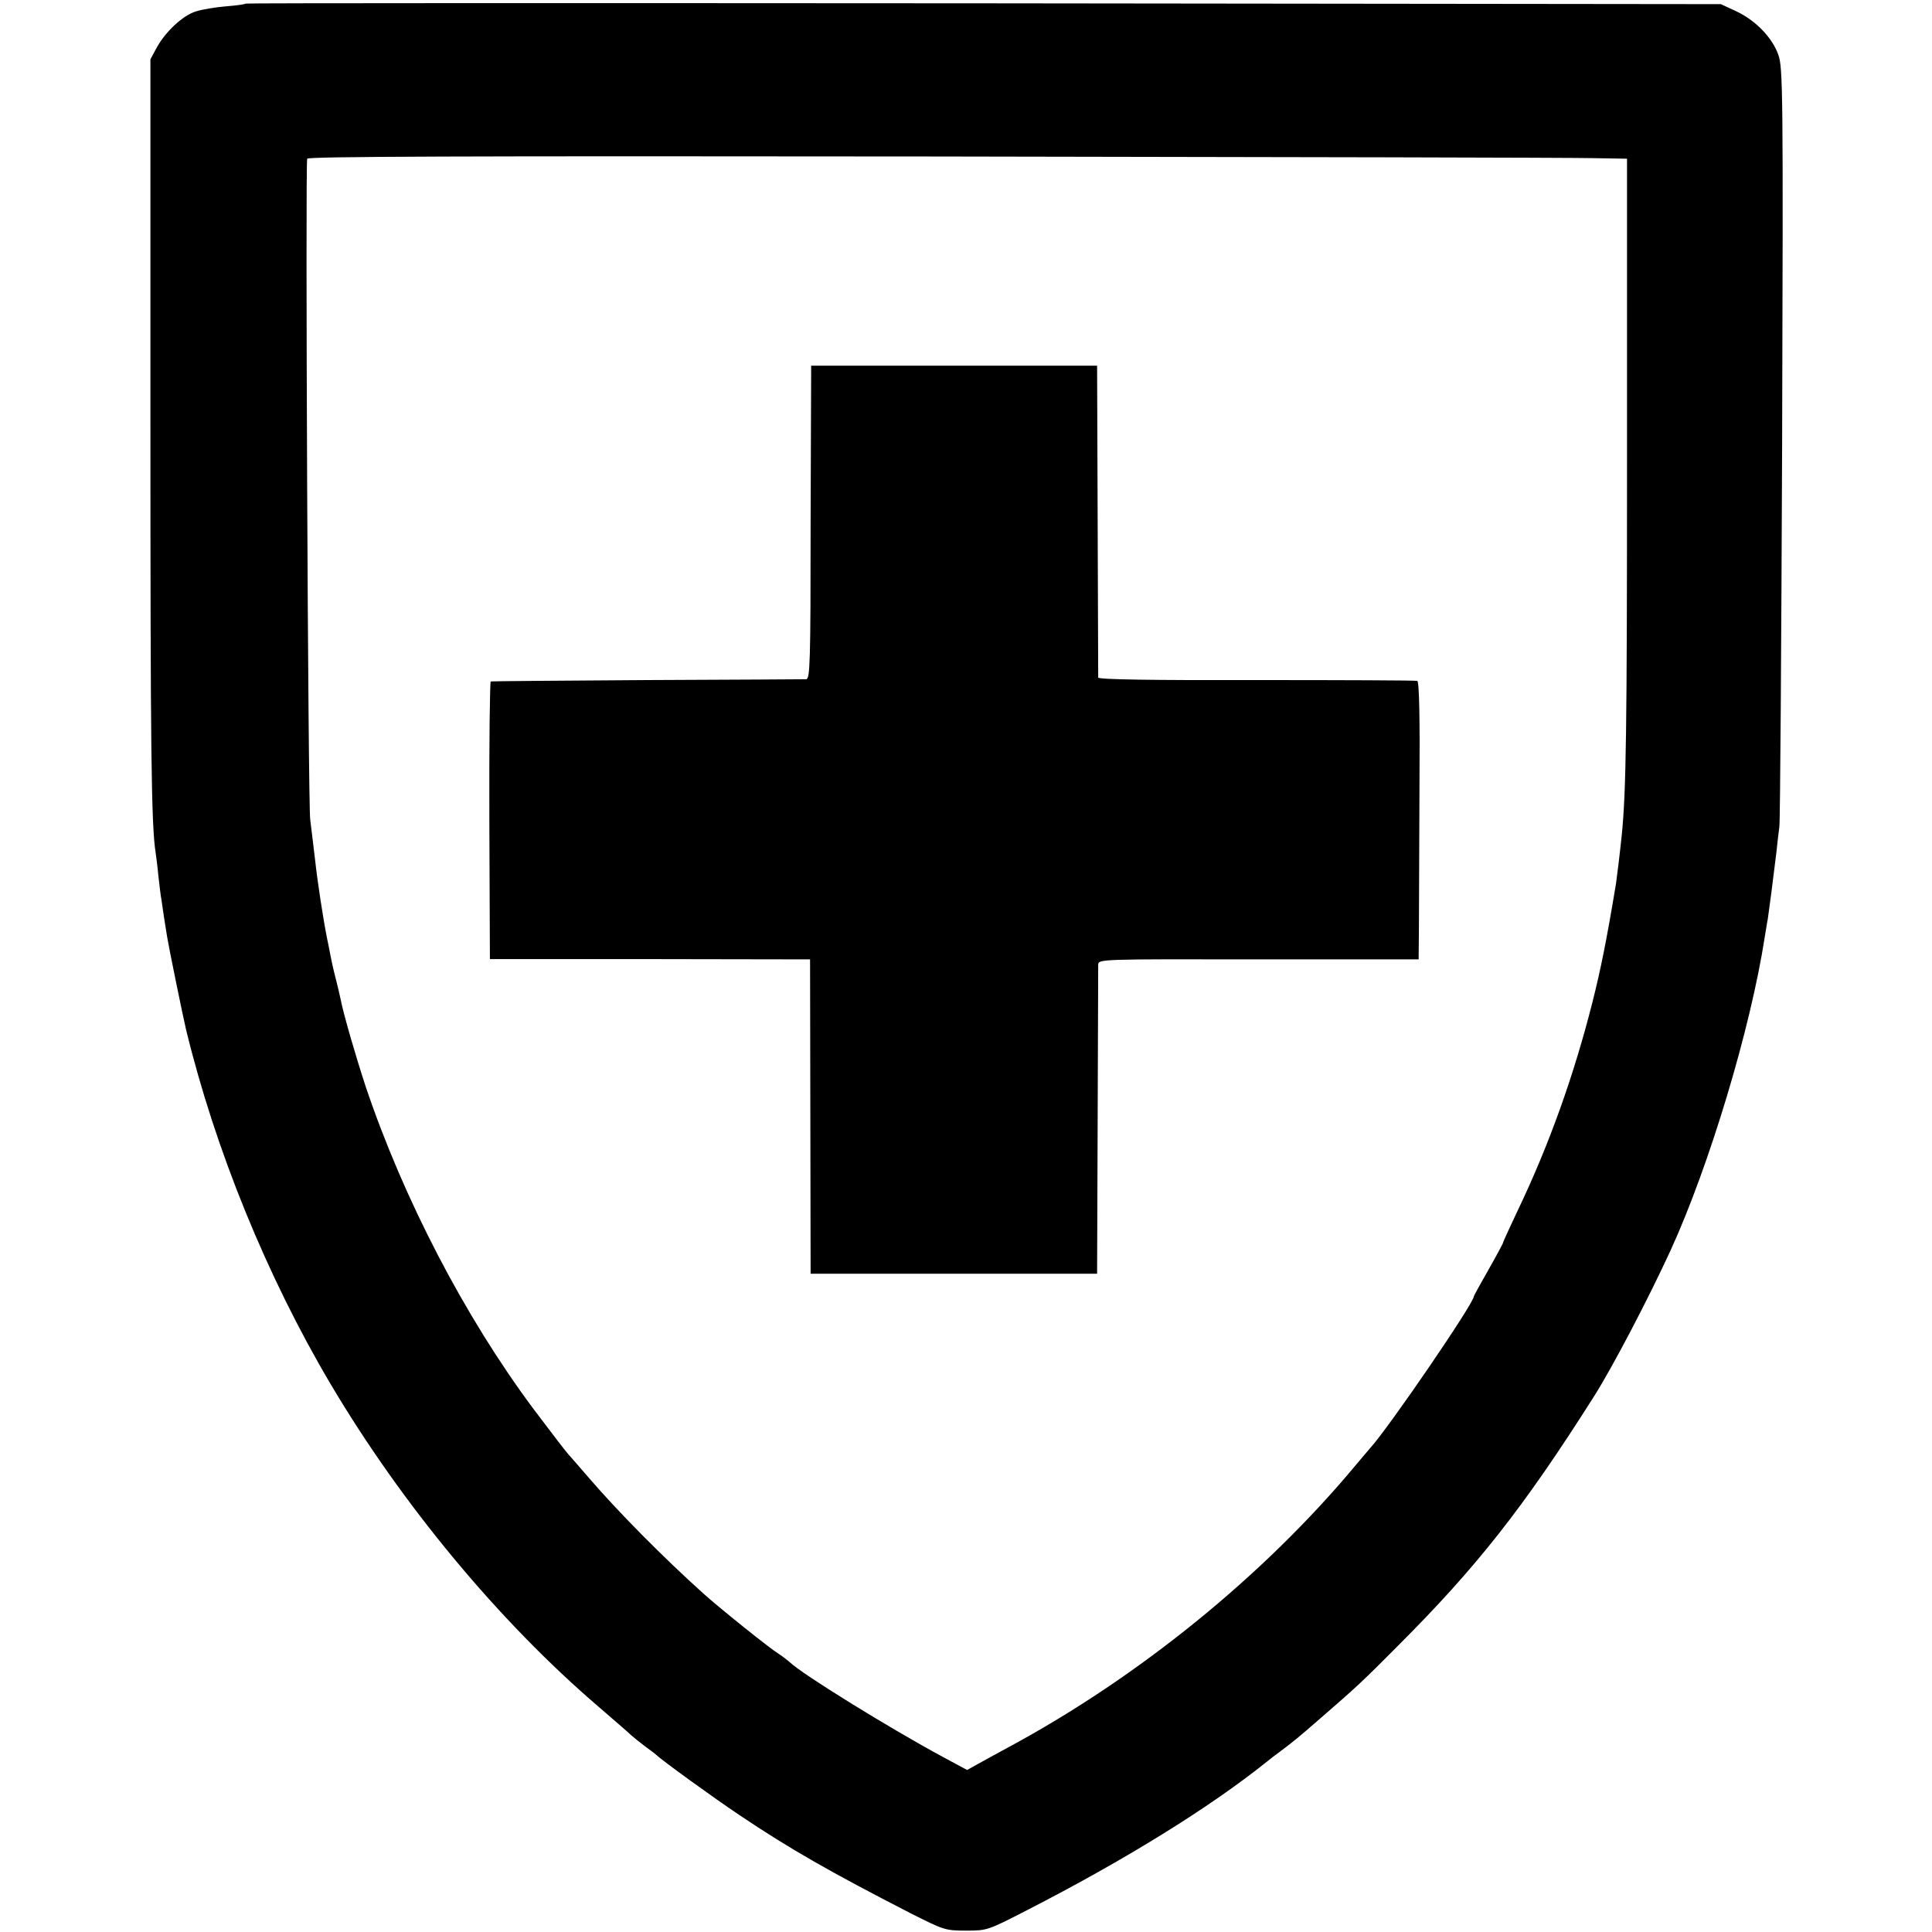
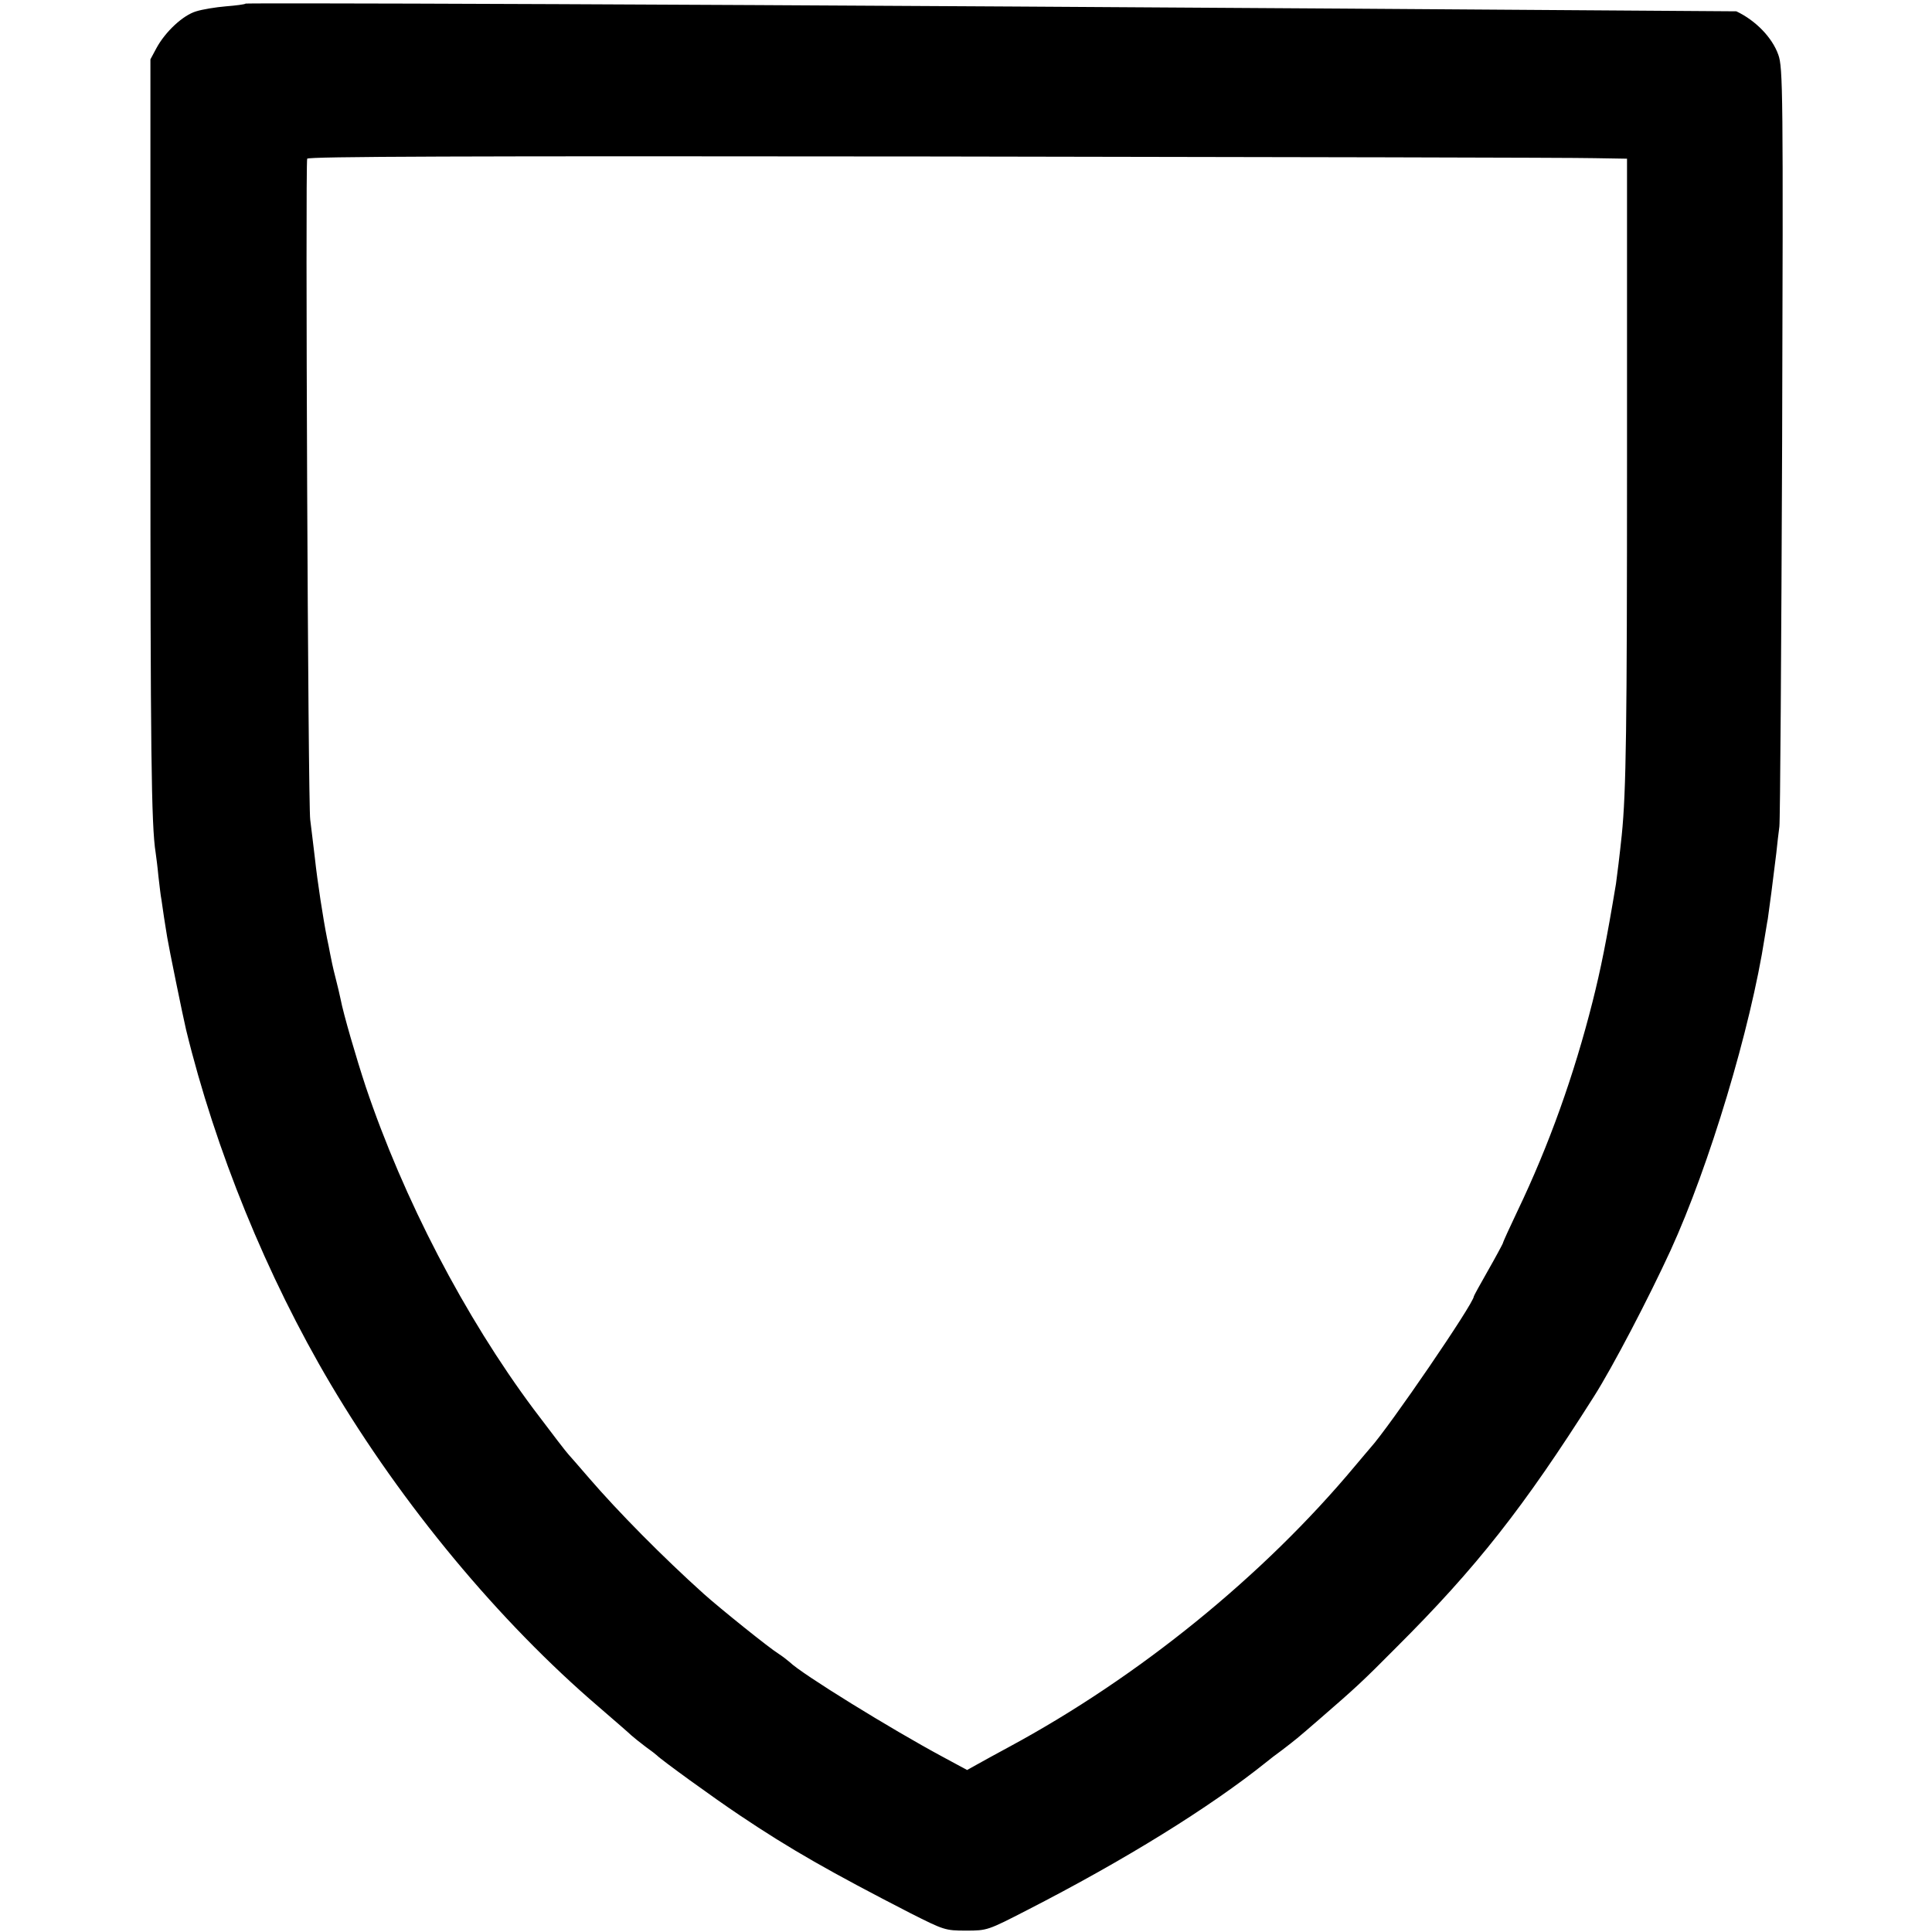
<svg xmlns="http://www.w3.org/2000/svg" version="1" width="933.333" height="933.333" viewBox="0 0 700 700">
-   <path d="M89 1.3c-.3.3-3.5.7-7.2 1-3.6.3-8.5 1.1-10.7 1.8-4.8 1.4-11.2 7.4-14.4 13.3l-2.2 4.1V154c0 116.9.3 145.2 1.9 155 .2 1.4.7 5.2 1 8.5.4 3.3.8 7.1 1.1 8.5.2 1.4.6 4.2.9 6.2.3 2.1.9 5.5 1.2 7.5.5 3.2 5.7 28.7 6.8 33.3 10.6 43.6 29.3 89.5 52.4 128.5 25.9 43.7 61 86 97.2 117 5.8 5 11.1 9.6 11.8 10.3.8.7 3 2.5 5 4 2.1 1.5 3.9 2.9 4.2 3.2 1.4 1.5 20.7 15.5 30 21.7 18.3 12.3 33.1 20.7 61.9 35.5 12.1 6.1 12.6 6.3 20.1 6.3 7.7 0 7.9-.1 22.1-7.4 35.5-18.2 66.2-37.2 86.9-53.8.8-.7 3.3-2.6 5.5-4.2 5.3-4.1 4.9-3.7 14-11.6 12.7-11 15.2-13.3 27.4-25.6 29.1-29 46.2-50.8 71.6-90.9 6.8-10.7 19.8-35.6 27.8-53 14-30.6 29-80.4 34.1-113.5.4-2.2.8-5.1 1.1-6.5.4-2.6 2-14.8 3.1-24 .3-3 .8-7.3 1.1-9.5.3-2.2.7-64.9 1-139.4.4-127 .3-135.7-1.4-140.3-2.2-6.2-8.2-12.4-15.2-15.7l-5.6-2.6-267-.3C209.6 1.1 89.2 1.1 89 1.3zm488.5 56l12 .2V167c0 96.8-.3 119.6-1.9 135.5-.7 6.8-1.7 14.9-2.1 17.7-3.4 20.5-5.5 30.9-8.5 42.8-6.7 26.5-15.7 51.8-27.2 75.8-2.8 5.9-5.2 11.1-5.3 11.7-.2.5-2.6 5-5.4 9.9-2.8 4.9-5.1 9.1-5.1 9.3 0 2.5-30.7 47.4-37.5 54.9-.5.6-3 3.5-5.5 6.5-33.2 39.8-78.4 76.5-125.5 101.9-4.4 2.4-9.6 5.2-11.5 6.3l-3.6 2-8.9-4.8c-18.6-10-51.2-30.1-55.4-34.3-.8-.7-2.6-2.1-4-3-3.4-2.1-21.3-16.5-27.1-21.7-14.8-13.3-31-29.7-41.6-42-3.8-4.4-7.1-8.2-7.4-8.5-.7-.7-5.7-7.2-12.7-16.5-24.9-33.4-47.1-76.1-60.8-116.8-3.4-10.3-8.1-26.4-9.1-31.7-.3-1.4-1.1-5-1.9-8-.8-3-1.6-6.9-1.9-8.5-.3-1.7-.8-4.1-1.1-5.5-1.4-7-3.5-20.6-4.4-29-.6-5.2-1.4-11.5-1.7-14-.8-5-1.8-237.6-1.1-239.5.4-.8 54.6-1 227.3-.8 124.8.2 232.3.4 238.9.6z" />
-   <path d="M293.9 132.5s-.1 25.5-.2 56.7c0 51-.2 56.8-1.6 56.9-.9 0-26.8.2-57.6.3-30.8.2-56.3.4-56.7.5-.3 0-.6 22.7-.5 50.3l.2 50.3h58l58 .1.1 56.9.1 57h103.8l.2-55c.1-30.3.2-55.9.2-57 .1-2 .8-2 58.1-1.9h58l.1-11.5c0-6.4.1-29 .2-50.3.2-25.9-.1-38.9-.8-39.1-.5-.2-26.8-.3-58.3-.3-37.5.1-57.2-.2-57.3-.9 0-.6-.1-26.2-.2-57l-.2-56H293.9z" />
+   <path d="M89 1.3c-.3.3-3.5.7-7.2 1-3.6.3-8.5 1.1-10.7 1.8-4.8 1.4-11.2 7.4-14.4 13.3l-2.2 4.1V154c0 116.9.3 145.2 1.9 155 .2 1.4.7 5.2 1 8.5.4 3.3.8 7.1 1.1 8.5.2 1.4.6 4.2.9 6.2.3 2.1.9 5.5 1.2 7.5.5 3.2 5.7 28.7 6.8 33.3 10.6 43.6 29.3 89.5 52.4 128.5 25.9 43.7 61 86 97.2 117 5.8 5 11.1 9.6 11.8 10.3.8.7 3 2.5 5 4 2.1 1.5 3.9 2.9 4.2 3.2 1.4 1.5 20.7 15.5 30 21.7 18.3 12.3 33.1 20.7 61.9 35.5 12.1 6.1 12.6 6.3 20.1 6.3 7.7 0 7.9-.1 22.1-7.4 35.5-18.2 66.2-37.2 86.9-53.8.8-.7 3.3-2.6 5.5-4.2 5.3-4.1 4.9-3.7 14-11.6 12.7-11 15.2-13.3 27.4-25.6 29.1-29 46.2-50.8 71.6-90.9 6.8-10.7 19.8-35.6 27.8-53 14-30.6 29-80.4 34.1-113.5.4-2.2.8-5.1 1.1-6.5.4-2.6 2-14.8 3.1-24 .3-3 .8-7.3 1.1-9.5.3-2.2.7-64.9 1-139.4.4-127 .3-135.7-1.4-140.3-2.2-6.2-8.2-12.4-15.2-15.7C209.6 1.1 89.2 1.1 89 1.3zm488.5 56l12 .2V167c0 96.8-.3 119.6-1.9 135.5-.7 6.8-1.7 14.9-2.1 17.7-3.4 20.5-5.5 30.9-8.5 42.8-6.7 26.5-15.7 51.8-27.2 75.8-2.8 5.9-5.2 11.1-5.3 11.7-.2.5-2.6 5-5.4 9.9-2.8 4.9-5.1 9.1-5.1 9.3 0 2.5-30.7 47.4-37.5 54.9-.5.6-3 3.5-5.5 6.5-33.2 39.8-78.4 76.5-125.5 101.9-4.4 2.4-9.6 5.2-11.5 6.3l-3.6 2-8.9-4.8c-18.6-10-51.2-30.1-55.4-34.3-.8-.7-2.6-2.1-4-3-3.4-2.1-21.3-16.5-27.1-21.7-14.8-13.3-31-29.7-41.6-42-3.8-4.4-7.1-8.2-7.4-8.5-.7-.7-5.7-7.2-12.7-16.5-24.9-33.4-47.1-76.1-60.8-116.8-3.4-10.3-8.1-26.4-9.1-31.7-.3-1.4-1.1-5-1.9-8-.8-3-1.6-6.9-1.9-8.5-.3-1.7-.8-4.1-1.1-5.5-1.4-7-3.5-20.6-4.4-29-.6-5.2-1.4-11.5-1.7-14-.8-5-1.8-237.6-1.1-239.5.4-.8 54.6-1 227.3-.8 124.8.2 232.3.4 238.9.6z" />
</svg>